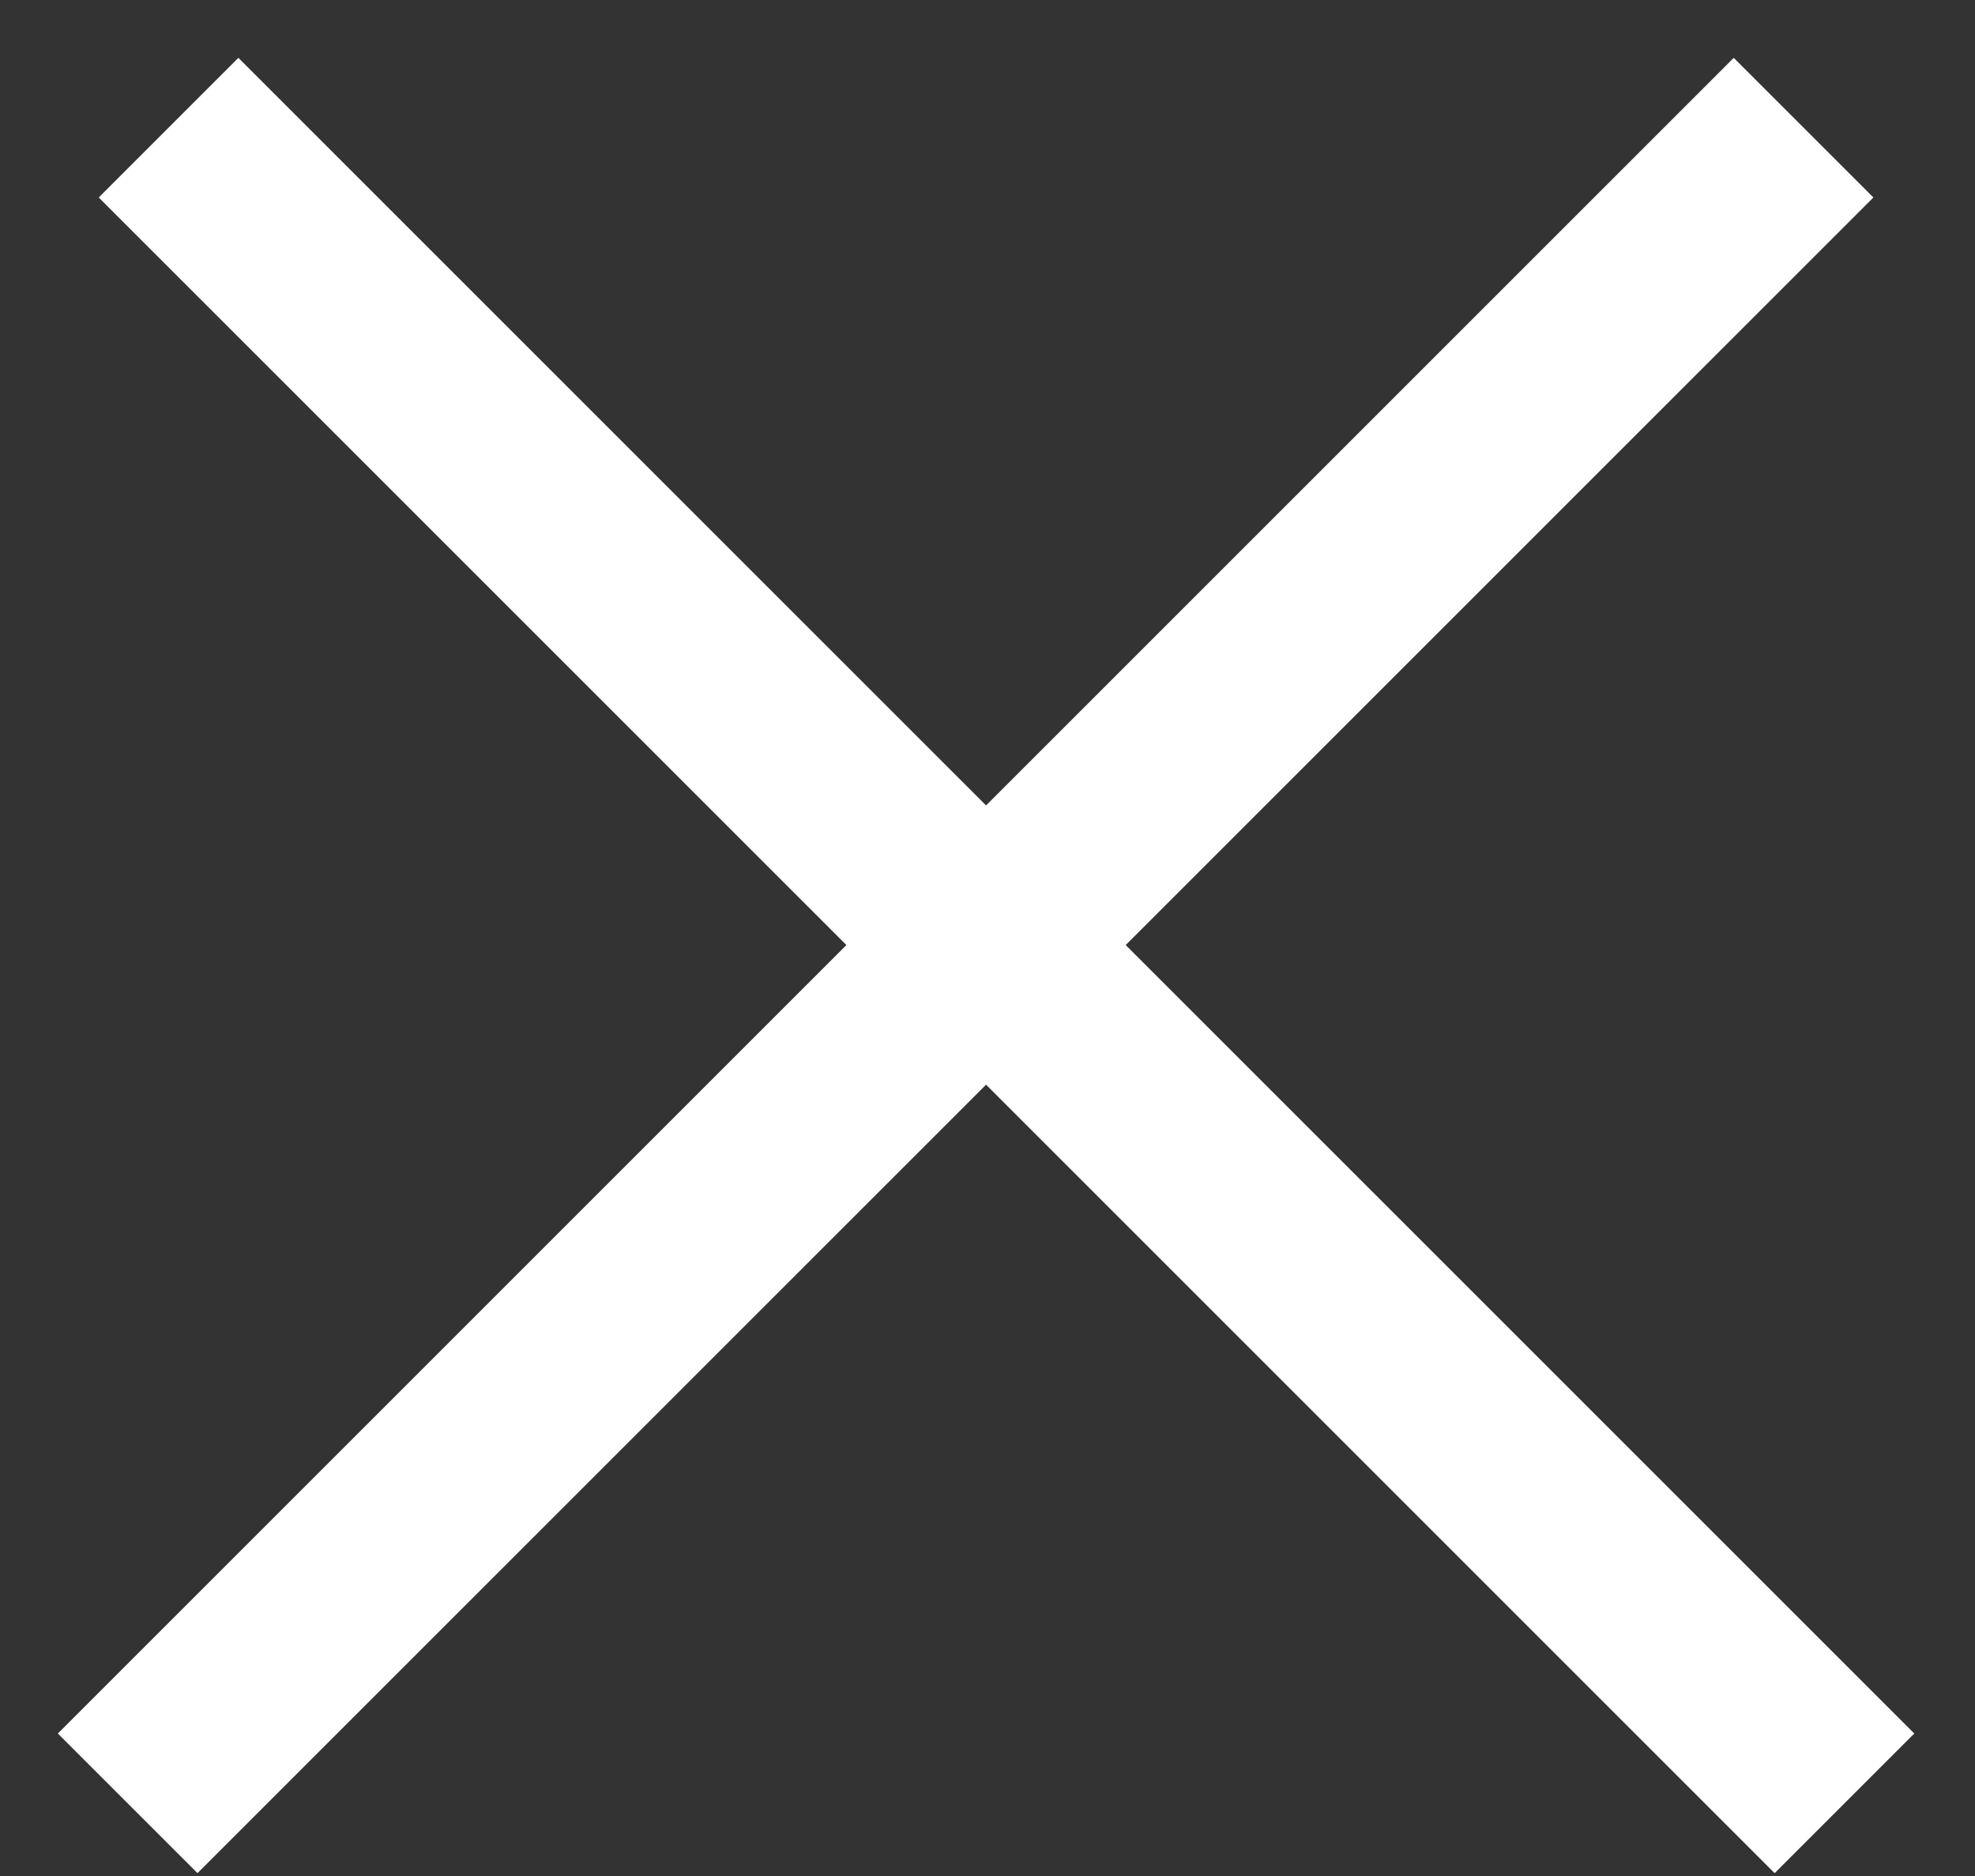
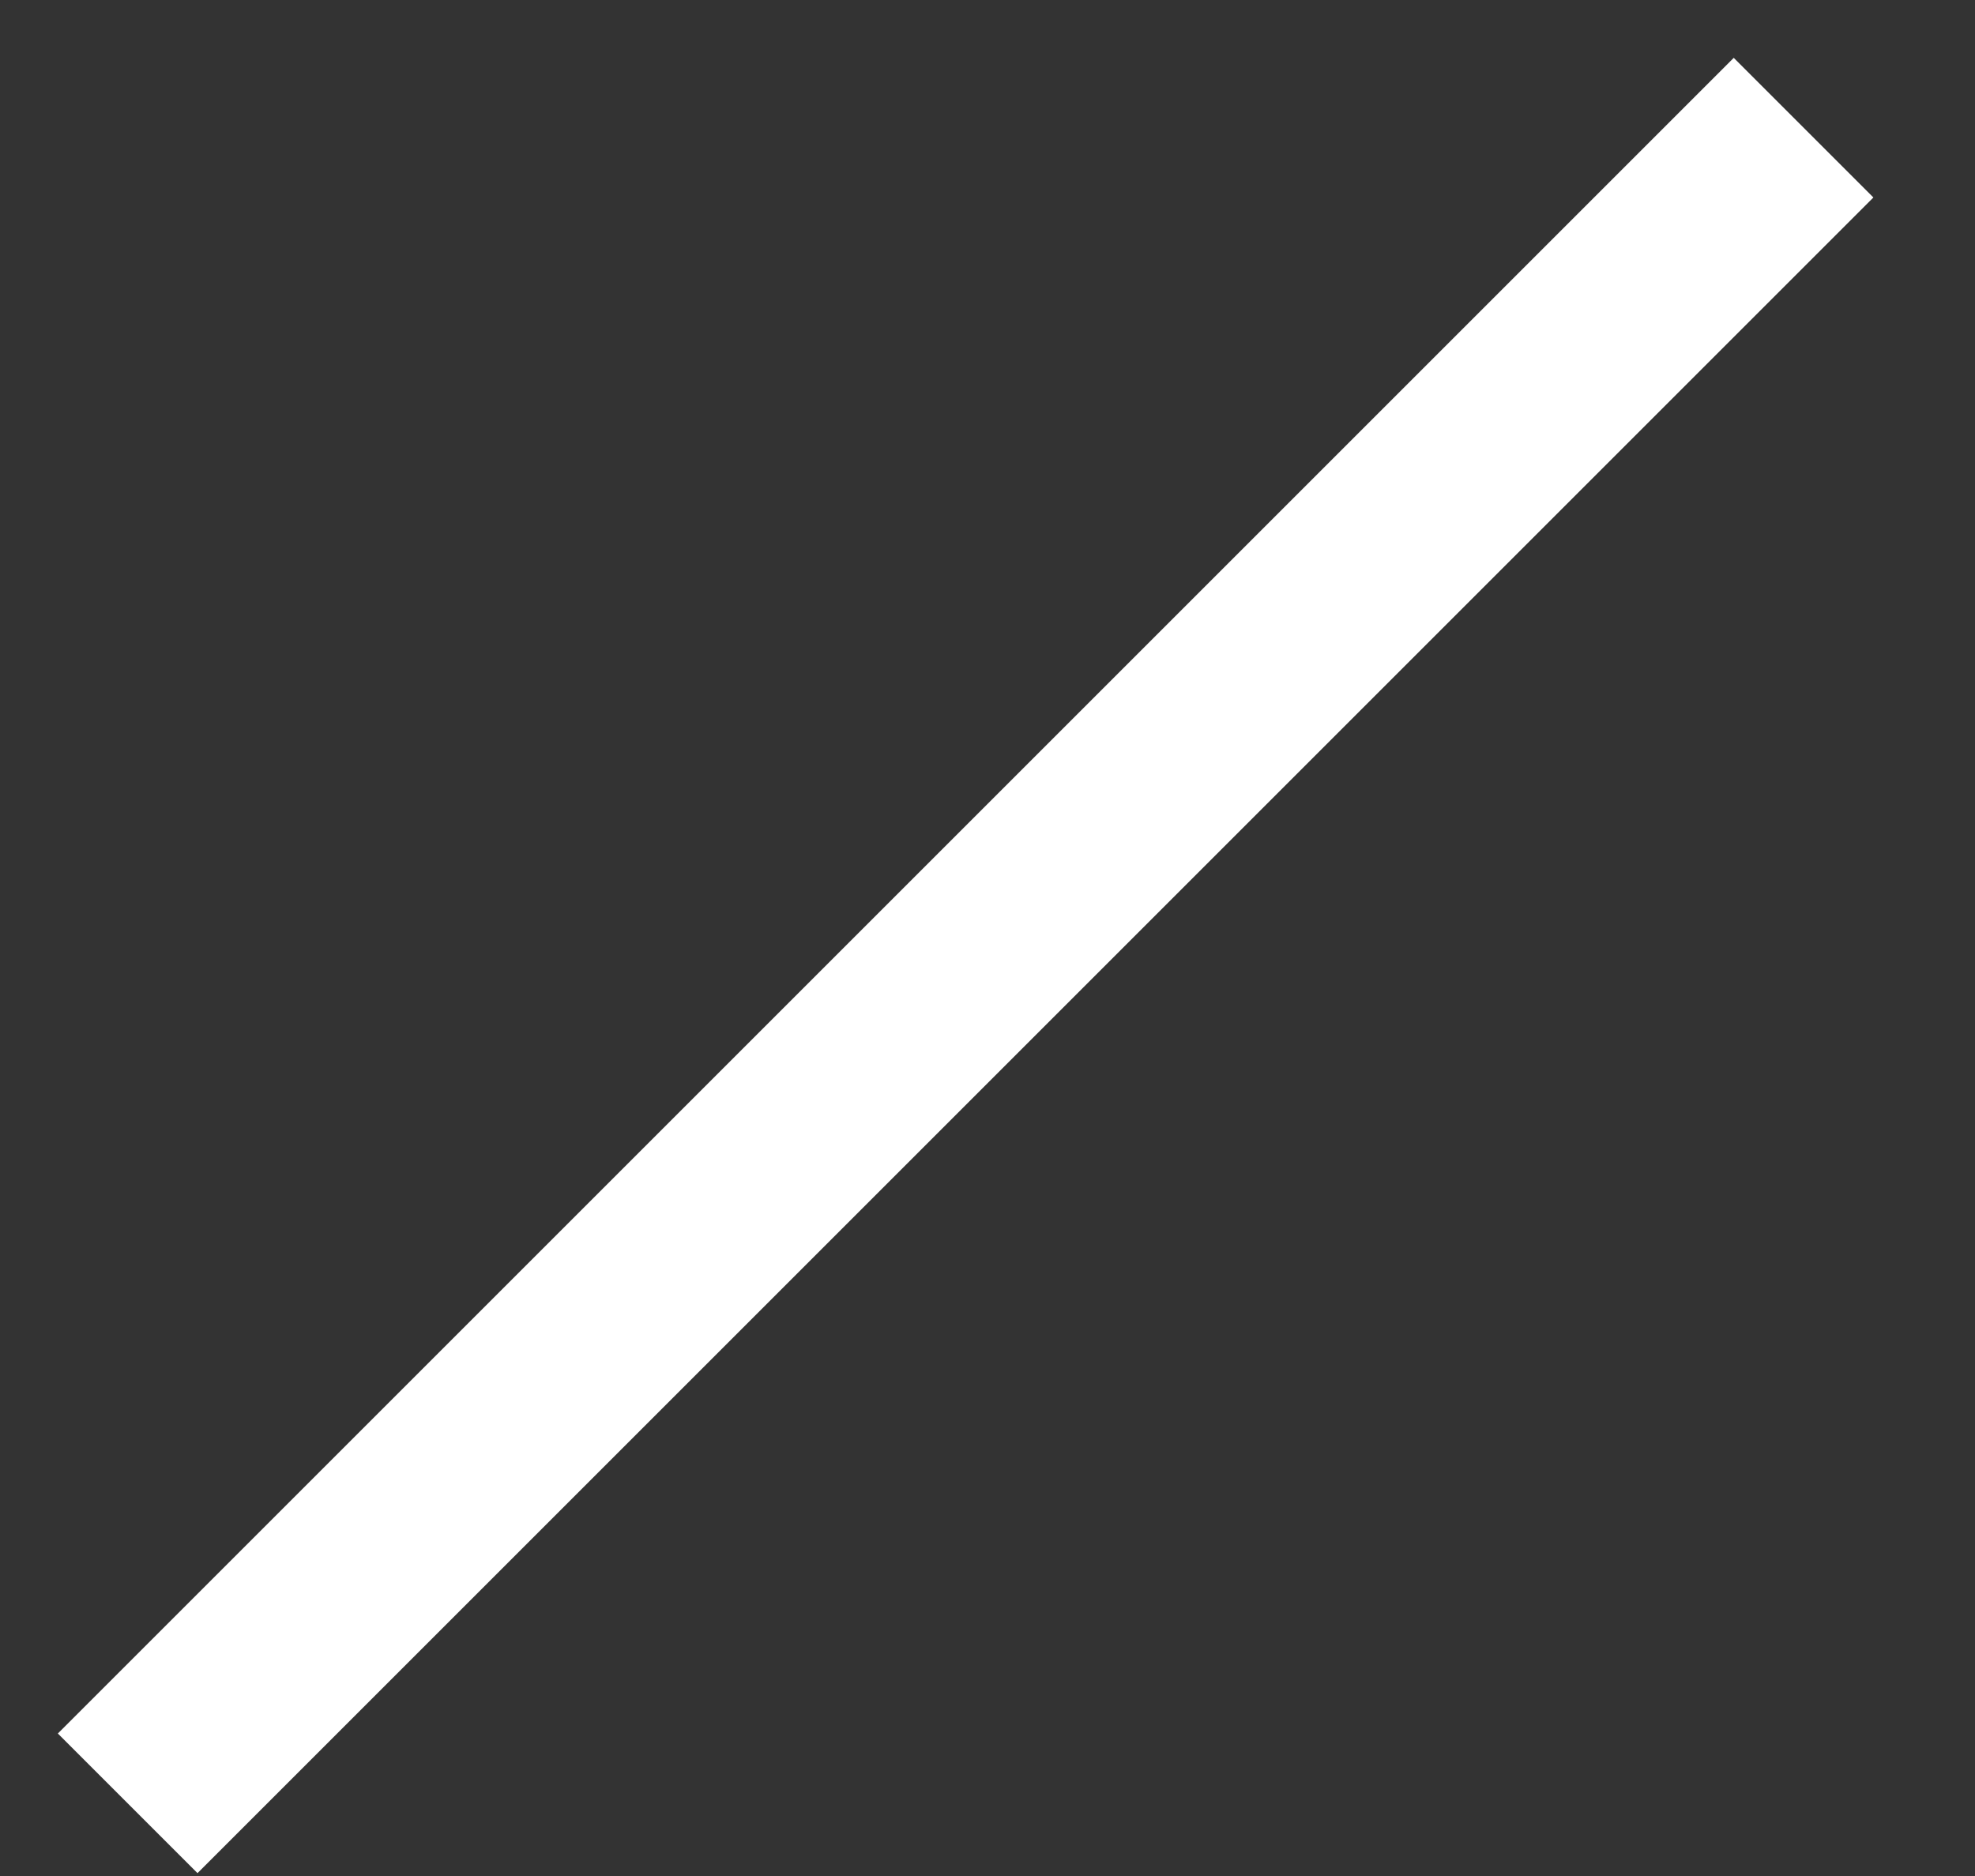
<svg xmlns="http://www.w3.org/2000/svg" width="20" height="19" viewBox="0 0 20 19" fill="none">
  <rect x="0" y="0" width="20" height="19" fill="#333333" stroke="none" />
-   <line x1="1.707" y1="1.293" x2="18.678" y2="18.264" stroke="white" stroke-width="2" />
  <line x1="1.293" y1="18.264" x2="18.264" y2="1.293" stroke="white" stroke-width="2" />
</svg>